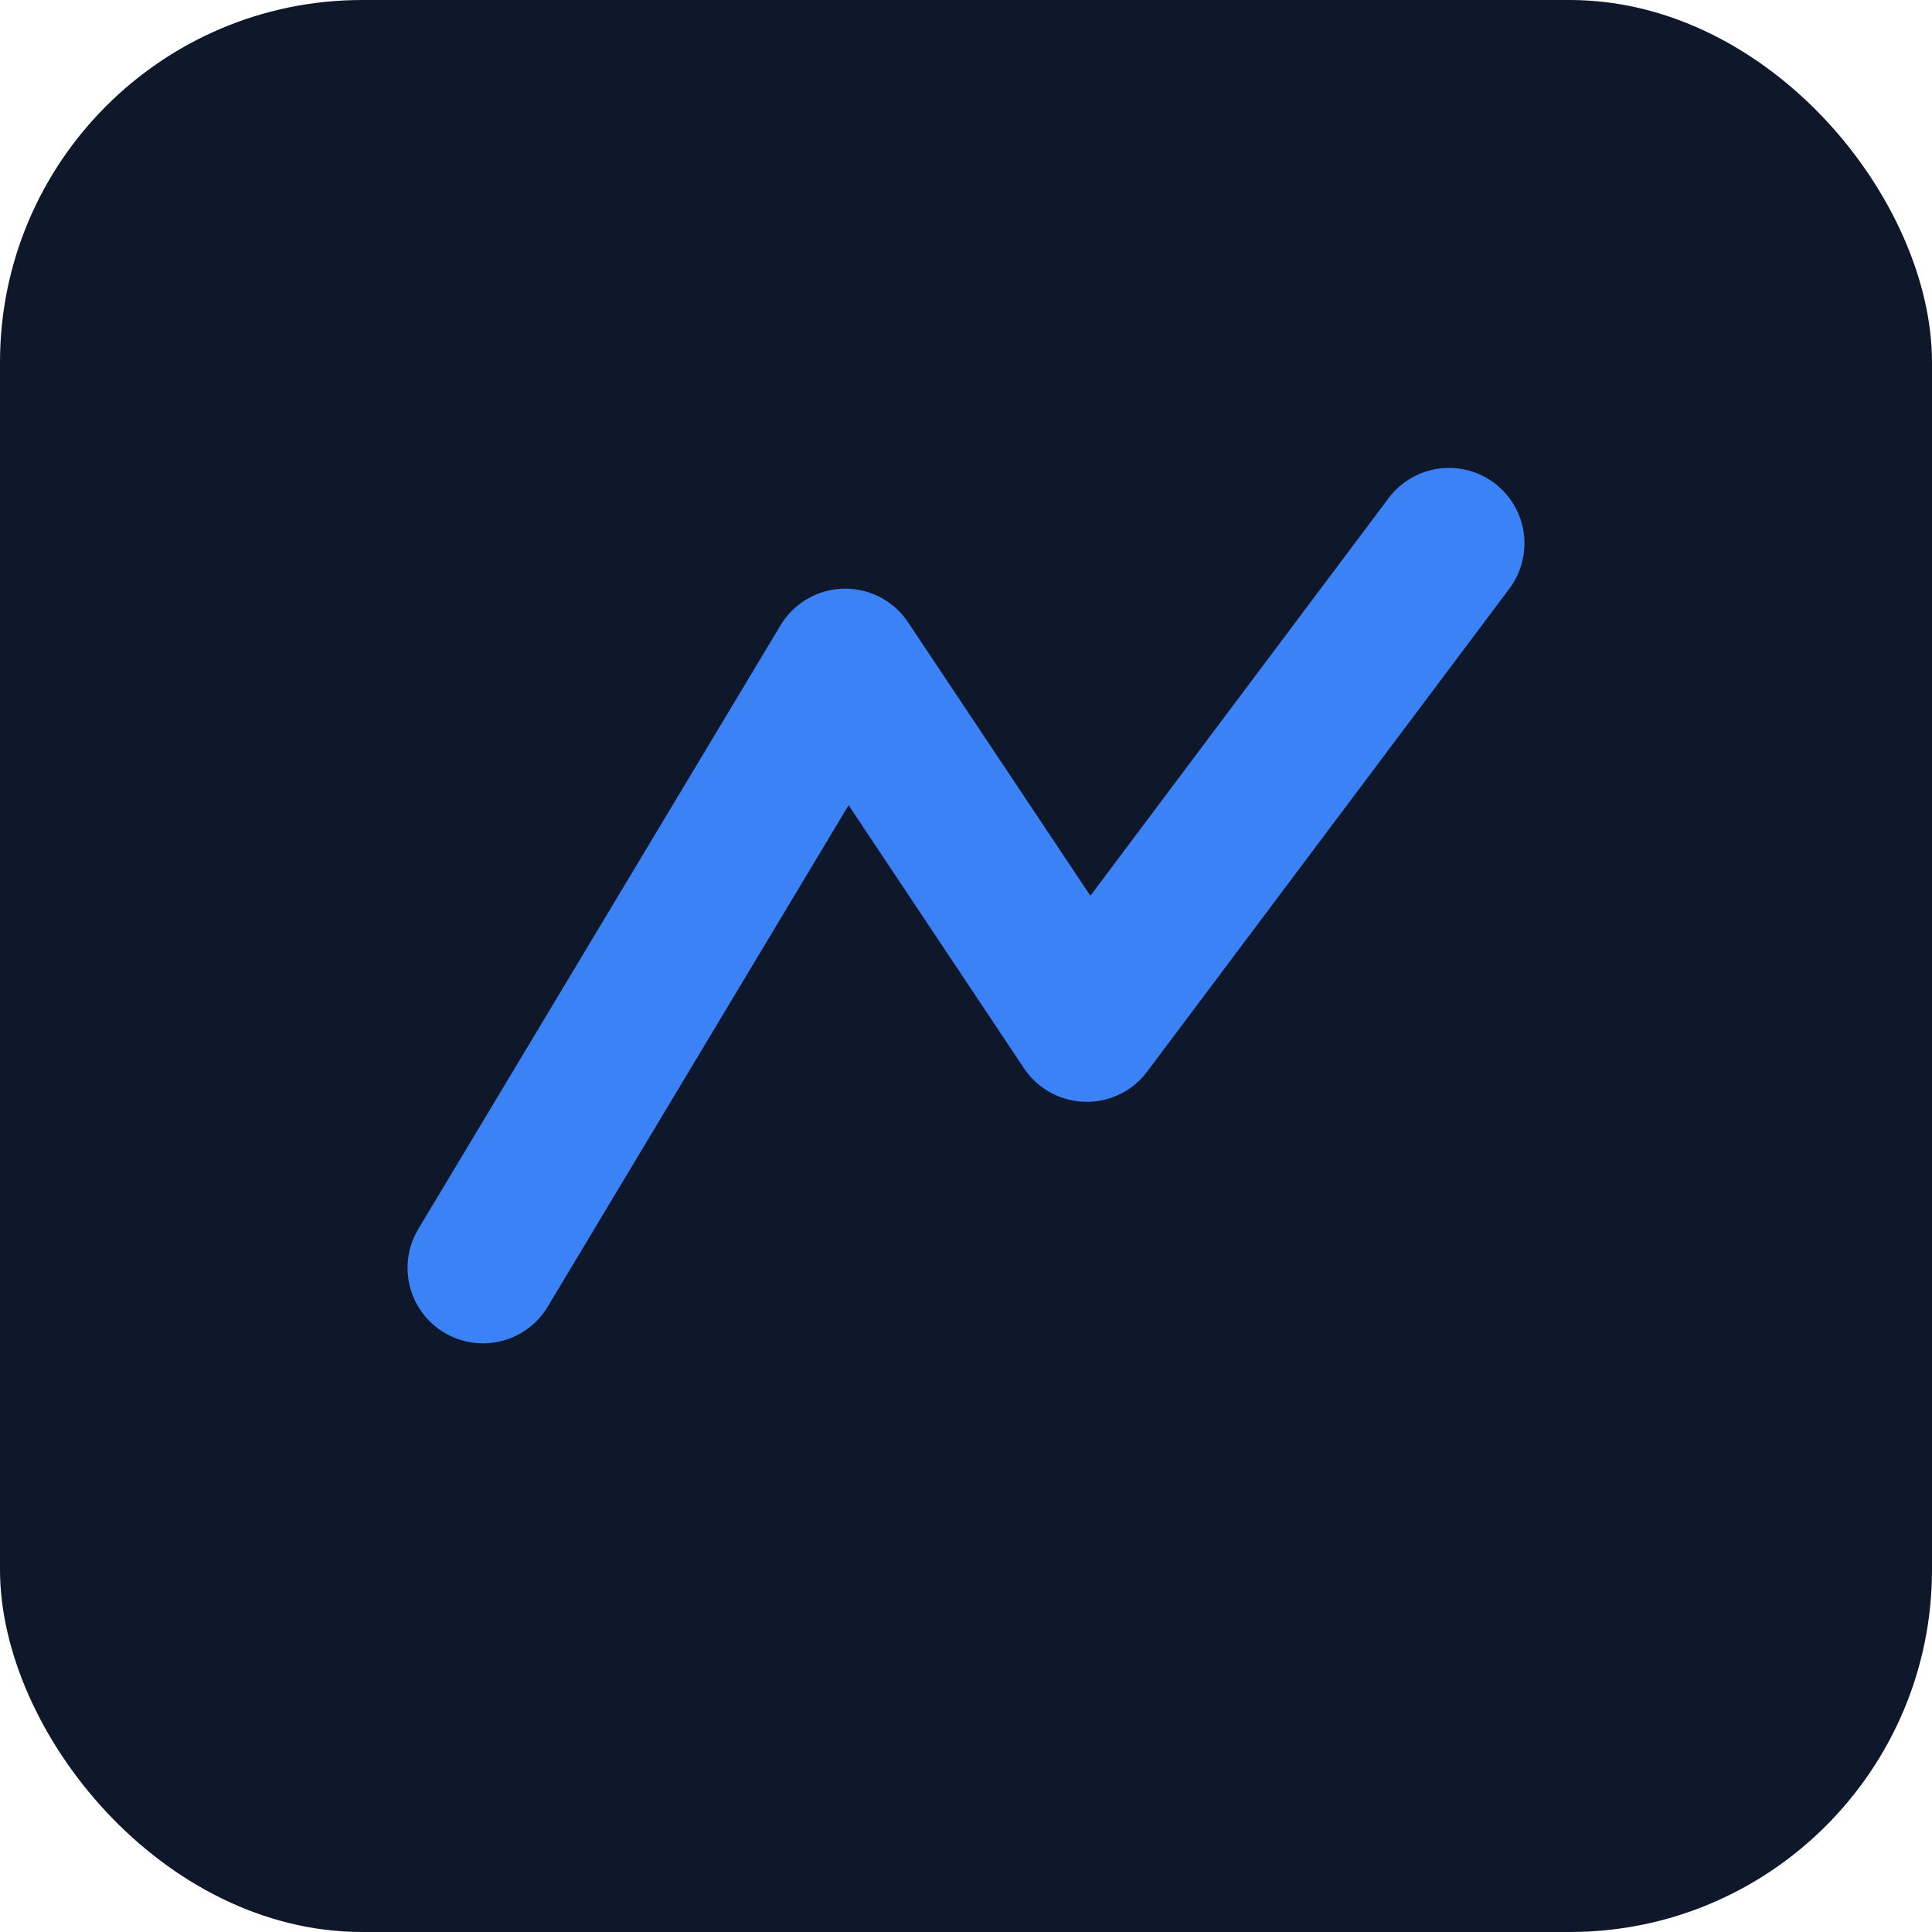
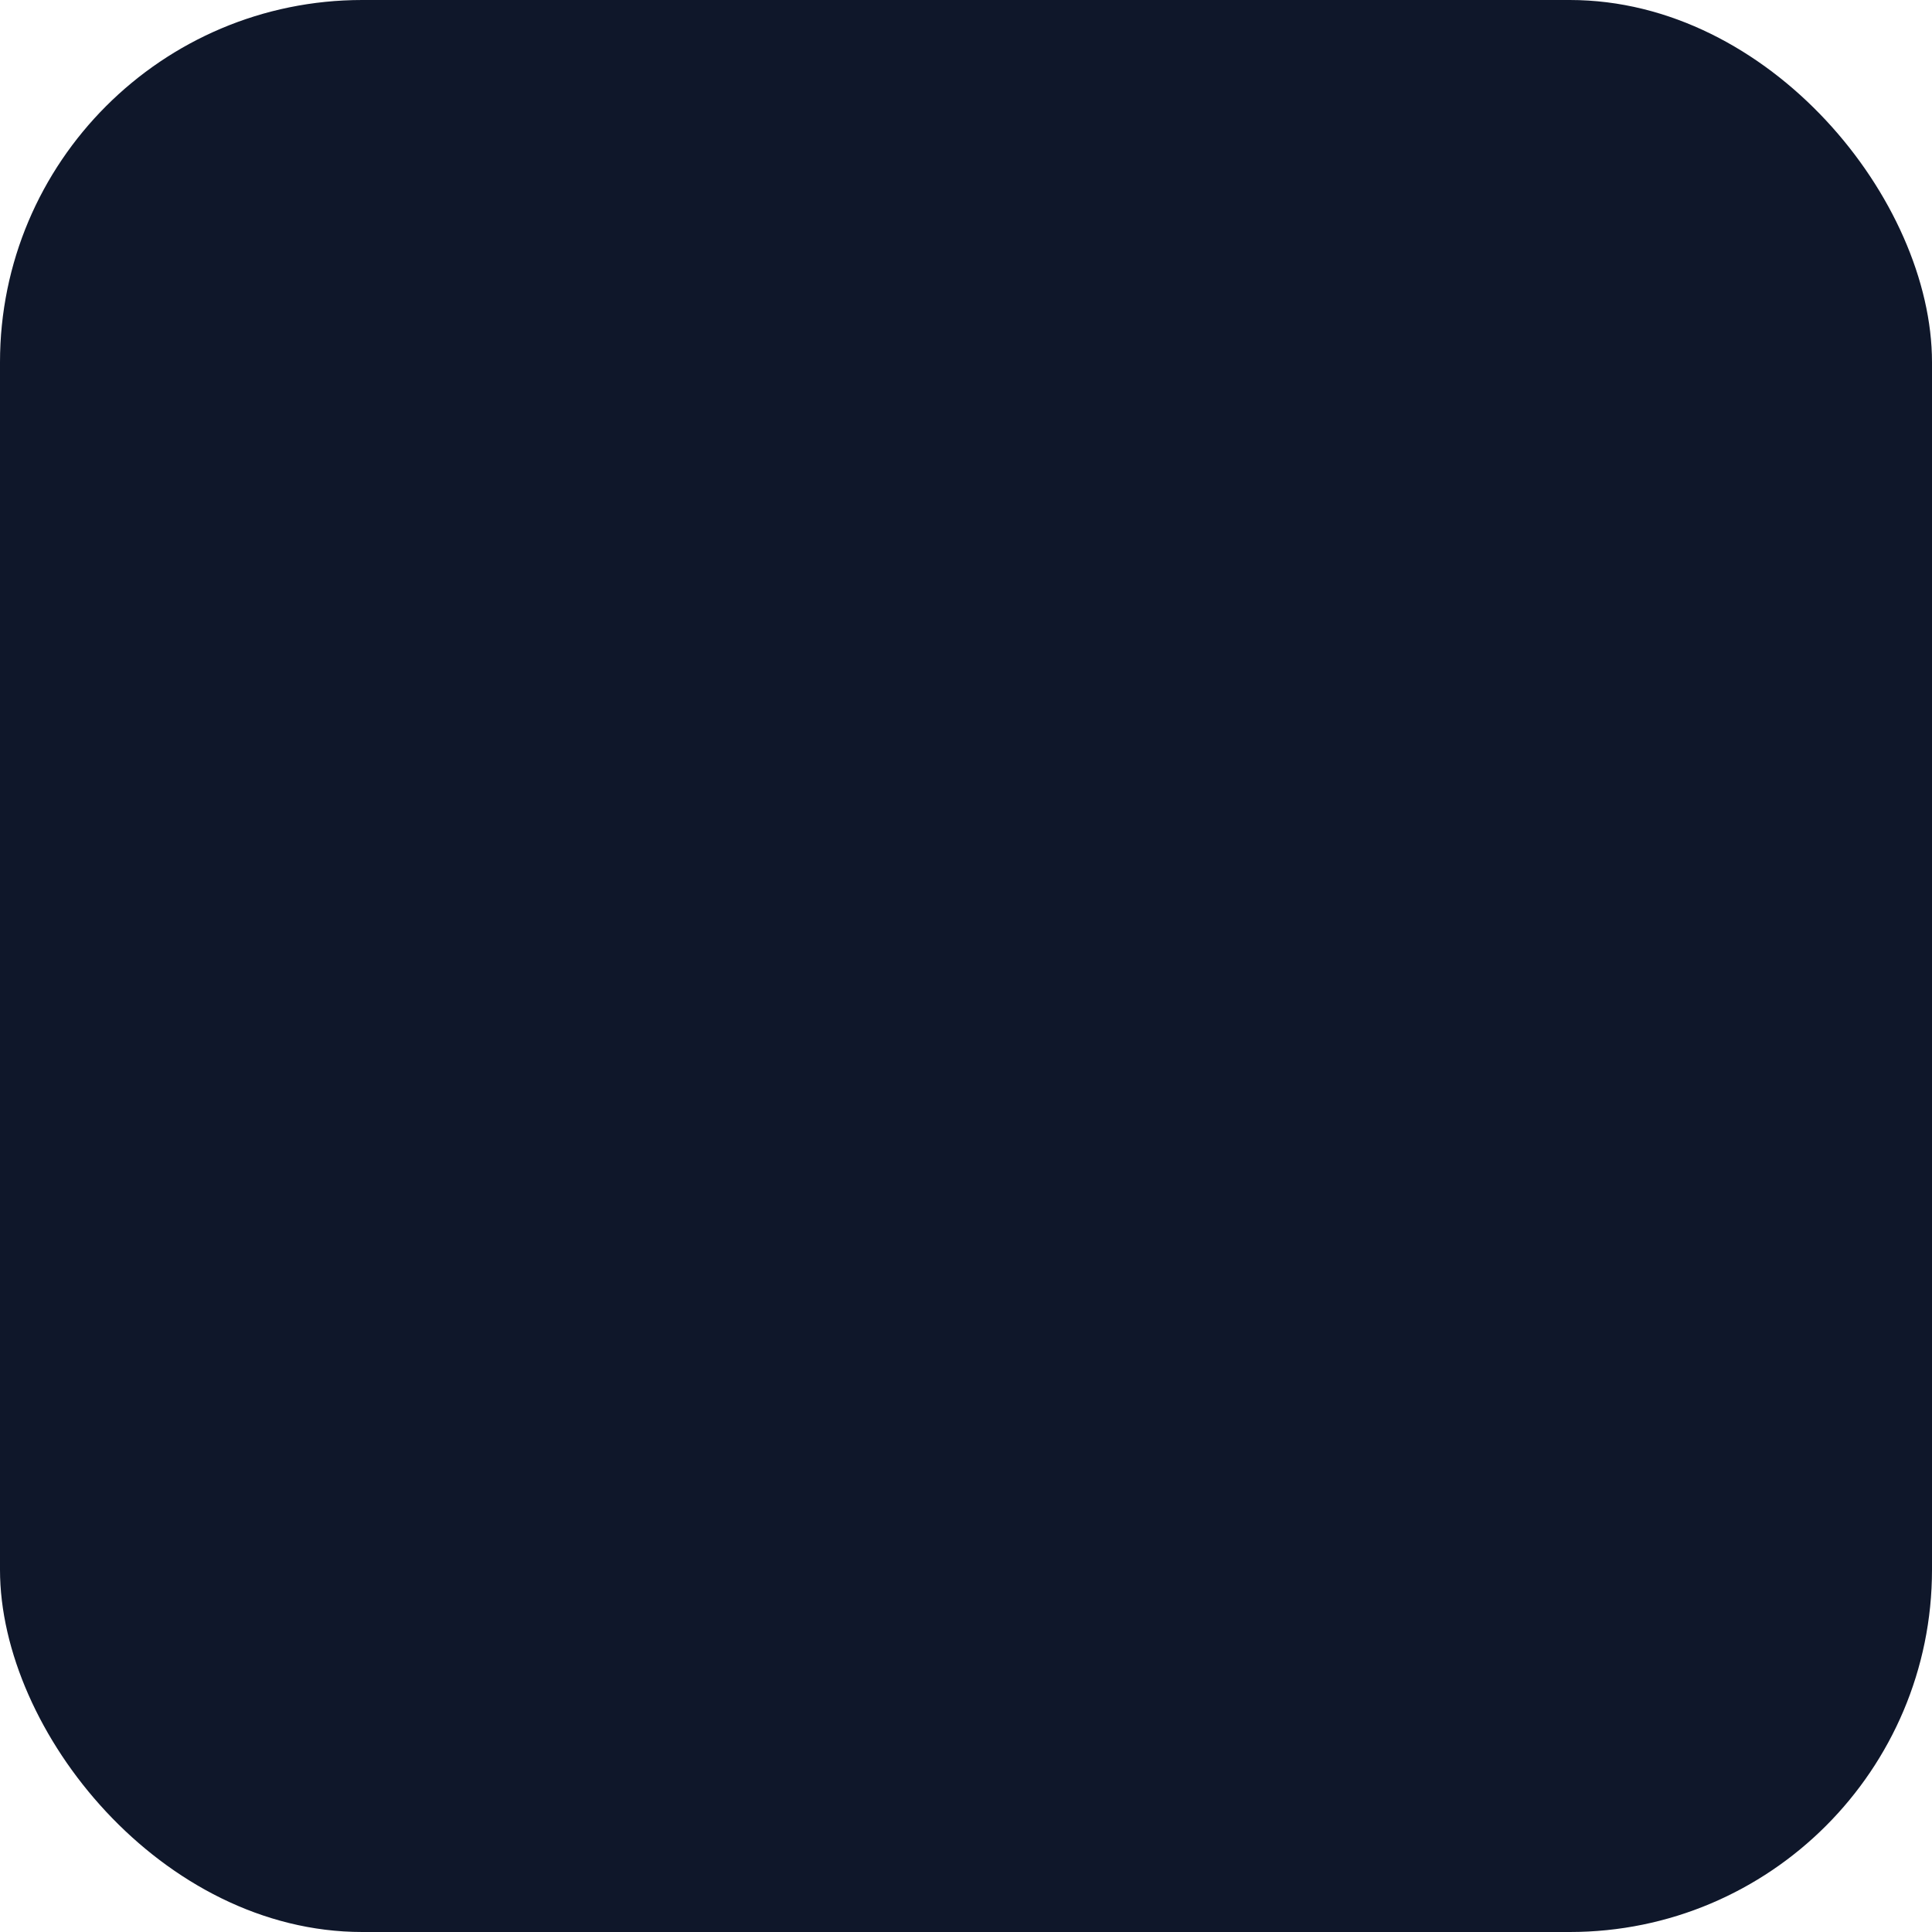
<svg xmlns="http://www.w3.org/2000/svg" width="32" height="32" viewBox="0 0 32 32" fill="none">
  <rect width="32" height="32" rx="6" fill="#0F172A" />
-   <path d="M8 21L14 11L18 17L24 9" stroke="#3B82F6" stroke-width="2.5" stroke-linecap="round" stroke-linejoin="round" />
</svg>